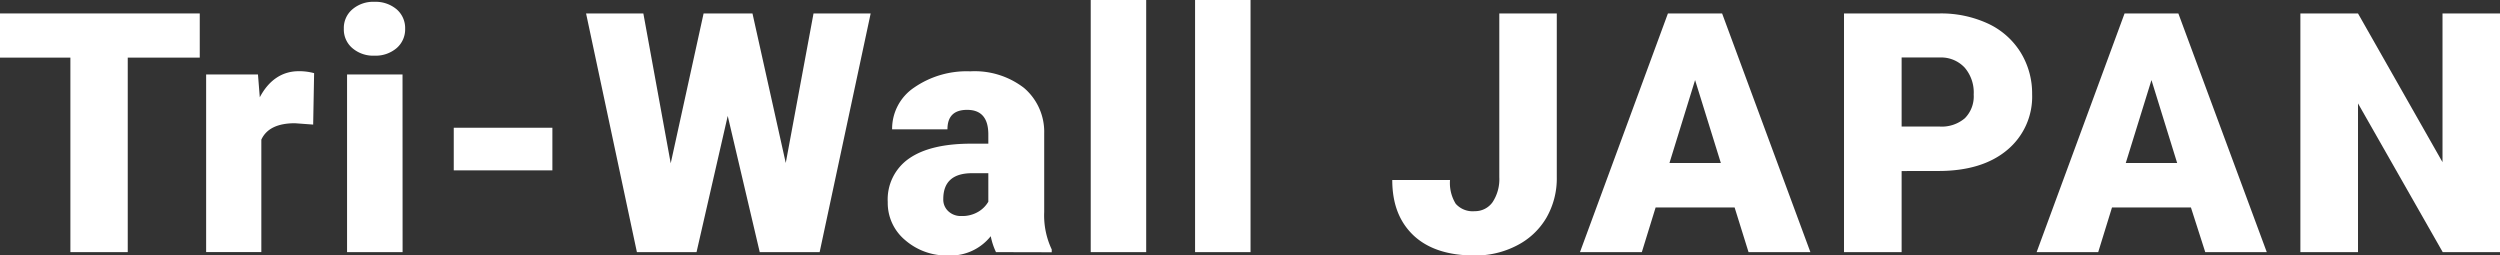
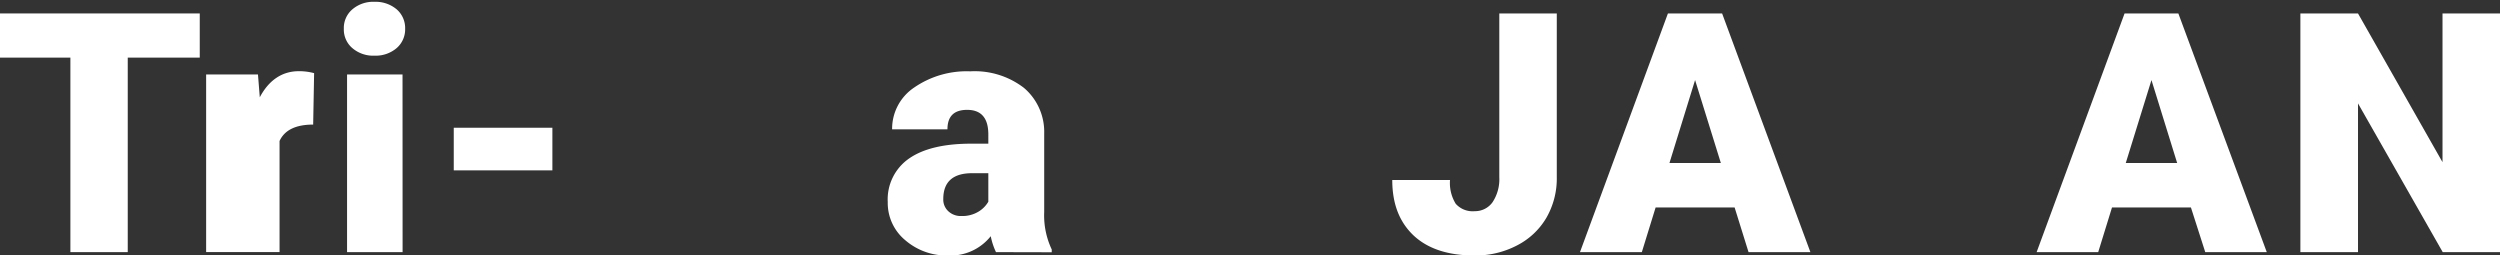
<svg xmlns="http://www.w3.org/2000/svg" viewBox="0 0 371.84 38">
  <rect x="0" y="0" width="371.84" height="38" fill="#333333" stroke="none" />
  <defs>
    <style>
      .cls-1 {
        fill: #fff;
      }
    </style>
  </defs>
  <g id="レイヤー_2" data-name="レイヤー 2">
    <g id="レイヤー_1-2" data-name="レイヤー 1">
      <g id="グループ_1669" data-name="グループ 1669">
        <path id="パス_4342" data-name="パス 4342" class="cls-1" d="M29.71,8.57H19V37.5H10.47V8.57H0V2H29.71Z" />
-         <path id="パス_4343" data-name="パス 4343" class="cls-1" d="M46.58,18.53l-2.71-.2q-3.88,0-5,2.44V37.49H30.66V11.08h7.71l.27,3.39C40,11.89,42,10.59,44.43,10.59a8.41,8.41,0,0,1,2.29.29Z" />
+         <path id="パス_4343" data-name="パス 4343" class="cls-1" d="M46.58,18.53q-3.88,0-5,2.44V37.49H30.66V11.08h7.71l.27,3.39C40,11.89,42,10.59,44.43,10.59a8.41,8.41,0,0,1,2.29.29Z" />
        <path id="パス_4344" data-name="パス 4344" class="cls-1" d="M51.14,4.27a3.63,3.63,0,0,1,1.27-2.88A4.77,4.77,0,0,1,55.71.27,4.85,4.85,0,0,1,59,1.39a3.68,3.68,0,0,1,1.26,2.88A3.68,3.68,0,0,1,59,7.15a4.81,4.81,0,0,1-3.3,1.13,4.76,4.76,0,0,1-3.3-1.13A3.63,3.63,0,0,1,51.14,4.27ZM59.88,37.5H51.62V11.08h8.25Z" />
        <path id="パス_4345" data-name="パス 4345" class="cls-1" d="M82.16,25.34H67.49V19H82.16Z" />
-         <path id="パス_4346" data-name="パス 4346" class="cls-1" d="M116.87,24.24,121,2h8.5L121.91,37.5H113l-4.76-20.26L103.6,37.5H94.73L87.17,2h8.52l4.07,22.29L104.65,2h7.27Z" />
        <path id="パス_4347" data-name="パス 4347" class="cls-1" d="M148.14,37.5a9.83,9.83,0,0,1-.78-2.37A7.63,7.63,0,0,1,141,38a9.37,9.37,0,0,1-6.34-2.26,7.19,7.19,0,0,1-2.62-5.68,7.39,7.39,0,0,1,3.18-6.49q3.17-2.2,9.23-2.2H147V20q0-3.66-3.15-3.66c-2,0-2.93,1-2.93,2.9h-8.23A7.38,7.38,0,0,1,136,13a13.74,13.74,0,0,1,8.31-2.39,12,12,0,0,1,8,2.47,8.58,8.58,0,0,1,3,6.76v11.7a11.83,11.83,0,0,0,1.12,5.56v.42ZM143,32.13a4.64,4.64,0,0,0,2.55-.66A4.17,4.17,0,0,0,147,30V25.76h-2.4c-2.86,0-4.3,1.28-4.3,3.85a2.35,2.35,0,0,0,.76,1.82A2.7,2.7,0,0,0,143,32.13Z" />
-         <path id="パス_4348" data-name="パス 4348" class="cls-1" d="M170.48,37.5h-8.25V0h8.25Z" />
-         <path id="パス_4349" data-name="パス 4349" class="cls-1" d="M186,37.5h-8.25V0H186Z" />
        <path id="パス_4350" data-name="パス 4350" class="cls-1" d="M223,2h8.55V26.34A11.71,11.71,0,0,1,230,32.4a10.72,10.72,0,0,1-4.4,4.12A13.31,13.31,0,0,1,219.3,38q-5.82,0-9-2.93c-2.14-2-3.22-4.72-3.22-8.3h8.59a5.87,5.87,0,0,0,.85,3.54,3.36,3.36,0,0,0,2.82,1.1A3.19,3.19,0,0,0,222,30.07a6.2,6.2,0,0,0,1-3.72Z" />
        <path id="パス_4351" data-name="パス 4351" class="cls-1" d="M258,30.86H246.25L244.2,37.5H235L248.08,2h8.06L269.27,37.5h-9.2Zm-9.69-6.62h7.64l-3.83-12.33Z" />
-         <path id="パス_4352" data-name="パス 4352" class="cls-1" d="M282.84,25.44V37.5h-8.57V2h14.19a16.58,16.58,0,0,1,7.21,1.5,11.32,11.32,0,0,1,4.86,4.28A11.61,11.61,0,0,1,302.25,14a10.3,10.3,0,0,1-3.72,8.32q-3.72,3.11-10.22,3.11Zm0-6.62h5.62a5.28,5.28,0,0,0,3.79-1.24,4.61,4.61,0,0,0,1.31-3.52,5.67,5.67,0,0,0-1.34-4,4.77,4.77,0,0,0-3.66-1.51h-5.72Z" />
        <path id="パス_4353" data-name="パス 4353" class="cls-1" d="M325.87,30.86H314.13l-2.05,6.64h-9.16L316,2H324L337.15,37.5H328Zm-9.69-6.62h7.64L320,11.91Z" />
        <path id="パス_4354" data-name="パス 4354" class="cls-1" d="M371.84,37.5h-8.52l-12.6-22.12V37.5h-8.57V2h8.57l12.57,22.12V2h8.55Z" />
      </g>
    </g>
  </g>
</svg>